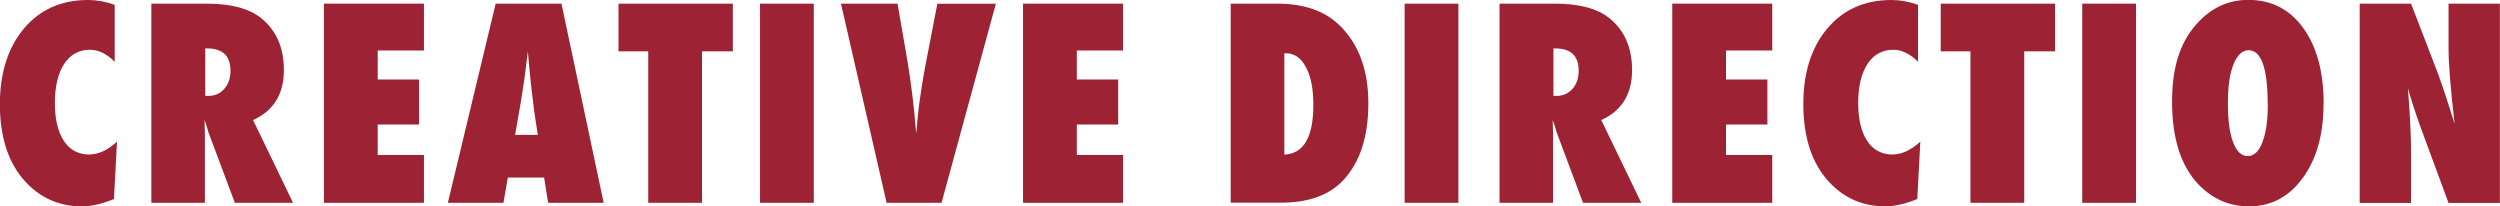
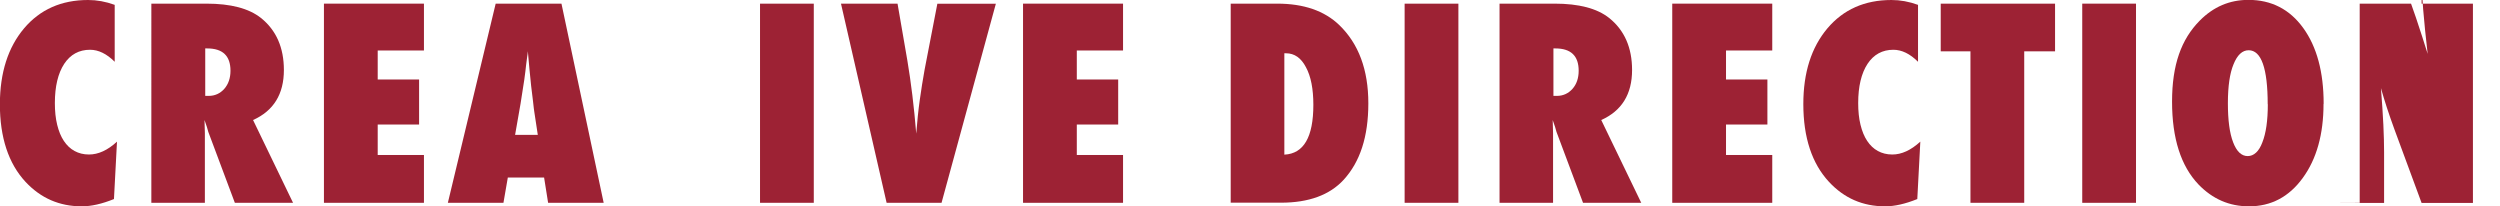
<svg xmlns="http://www.w3.org/2000/svg" id="_レイヤー_2" viewBox="0 0 205.98 17">
  <defs>
    <style>.cls-1{fill:#9d2234;}</style>
  </defs>
  <g id="_レイヤー_1-2">
    <g>
      <path class="cls-1" d="m9.64,11.66l-.25,4.74c-.99.4-1.87.6-2.65.6-1.84,0-3.38-.67-4.64-2.02-1.4-1.51-2.11-3.65-2.11-6.41C0,5.98.66,3.91,1.98,2.34,3.3.78,5.06,0,7.26,0c.72,0,1.45.13,2.19.4v4.69c-.66-.66-1.34-.99-2.03-.99-.91,0-1.62.39-2.13,1.16-.51.78-.77,1.86-.77,3.23,0,.67.06,1.26.19,1.79.13.53.31.97.55,1.33s.53.64.88.83c.35.19.74.29,1.19.29.77,0,1.54-.35,2.31-1.06Z" />
      <path class="cls-1" d="m24.14,16.71h-4.79l-2.19-5.85c-.02-.1-.06-.23-.11-.39-.05-.16-.12-.36-.2-.58l.03,1.08v5.74h-4.41V.3h4.54c2,0,3.49.39,4.49,1.18,1.26,1.01,1.89,2.44,1.89,4.29,0,1.99-.85,3.36-2.54,4.12l3.3,6.83Zm-7.24-8.81h.3c.51,0,.94-.2,1.28-.58.34-.39.51-.89.51-1.49,0-1.23-.64-1.84-1.92-1.84h-.16v3.91Z" />
      <path class="cls-1" d="m26.69,16.71V.3h8.24v3.86h-3.81v2.39h3.41v3.71h-3.41v2.51h3.81v3.94h-8.24Z" />
      <path class="cls-1" d="m49.74,16.71h-4.58l-.33-2.08h-2.99l-.36,2.08h-4.58L40.84.3h5.42l3.48,16.42Zm-5.43-5.6l-.29-1.91s-.02-.1-.04-.29c-.01-.16-.09-.77-.22-1.85-.01-.12-.03-.29-.05-.5-.02-.21-.05-.47-.08-.79l-.14-1.55c-.01.15-.03.32-.06.5-.03.18-.05.39-.08.61-.05.44-.08.74-.11.91-.02.17-.04.27-.04.31l-.31,1.99-.45,2.57h1.87Z" />
-       <path class="cls-1" d="m57.84,16.71h-4.43V4.23h-2.45V.3h9.42v3.93h-2.54v12.48Z" />
      <path class="cls-1" d="m67.05,16.71h-4.43V.3h4.43v16.42Z" />
      <path class="cls-1" d="m77.57,16.71h-4.52L69.29.3h4.66l.81,4.69c.3,1.79.55,3.8.73,6.02.08-.99.17-1.91.29-2.76s.25-1.69.4-2.51l1.05-5.43h4.82l-4.48,16.42Z" />
      <path class="cls-1" d="m84.29,16.71V.3h8.24v3.86h-3.81v2.39h3.41v3.71h-3.41v2.51h3.81v3.94h-8.24Z" />
      <path class="cls-1" d="m101.4,16.71V.3h3.83c2.19,0,3.89.59,5.11,1.76,1.6,1.54,2.4,3.69,2.4,6.45s-.68,4.82-2.03,6.3c-1.16,1.26-2.88,1.89-5.17,1.89h-4.15Zm4.43-3.97c1.59-.08,2.38-1.45,2.38-4.1,0-1.31-.2-2.35-.61-3.1-.4-.77-.95-1.15-1.64-1.15h-.14v8.36Z" />
      <path class="cls-1" d="m120.16,16.71h-4.43V.3h4.43v16.42Z" />
      <path class="cls-1" d="m135.22,16.71h-4.79l-2.19-5.85c-.02-.1-.06-.23-.11-.39-.05-.16-.12-.36-.2-.58l.03,1.08v5.74h-4.41V.3h4.54c2,0,3.49.39,4.49,1.18,1.26,1.01,1.89,2.44,1.89,4.29,0,1.99-.85,3.36-2.54,4.12l3.3,6.83Zm-7.24-8.81h.3c.51,0,.94-.2,1.28-.58s.51-.89.51-1.49c0-1.23-.64-1.84-1.92-1.84h-.16v3.91Z" />
      <path class="cls-1" d="m137.78,16.71V.3h8.24v3.86h-3.81v2.39h3.41v3.71h-3.41v2.51h3.81v3.94h-8.24Z" />
      <path class="cls-1" d="m158.22,11.66l-.25,4.74c-.99.4-1.87.6-2.65.6-1.84,0-3.38-.67-4.63-2.02-1.4-1.51-2.11-3.65-2.11-6.41,0-2.59.66-4.66,1.98-6.23,1.32-1.56,3.08-2.34,5.28-2.34.72,0,1.45.13,2.19.4v4.69c-.66-.66-1.34-.99-2.03-.99-.91,0-1.62.39-2.13,1.16-.51.78-.77,1.86-.77,3.23,0,.67.06,1.26.19,1.79.13.53.31.97.55,1.33s.53.64.88.83c.35.19.74.29,1.19.29.77,0,1.53-.35,2.31-1.06Z" />
      <path class="cls-1" d="m166.78,16.71h-4.43V4.23h-2.45V.3h9.42v3.93h-2.54v12.48Z" />
      <path class="cls-1" d="m175.99,16.71h-4.43V.3h4.43v16.42Z" />
      <path class="cls-1" d="m191.44,8.56c0,2.5-.57,4.54-1.71,6.1-1.13,1.56-2.61,2.34-4.43,2.34-1.62,0-3-.6-4.16-1.8-1.45-1.52-2.18-3.79-2.18-6.83s.76-5.13,2.28-6.67c1.13-1.14,2.46-1.71,4.01-1.71,1.89,0,3.4.77,4.52,2.32,1.12,1.55,1.68,3.63,1.68,6.24Zm-4.6.03c0-2.97-.53-4.45-1.57-4.45-.52,0-.94.39-1.25,1.17-.3.72-.46,1.79-.46,3.19s.14,2.46.43,3.22c.29.76.69,1.14,1.2,1.14s.93-.38,1.21-1.13c.3-.75.45-1.8.45-3.14Z" />
-       <path class="cls-1" d="m194.42,16.71V.3h4.23l2.22,5.76c.12.34.26.73.41,1.17.15.44.32.95.5,1.52l.46,1.45c-.16-1.42-.29-2.64-.37-3.66s-.13-1.86-.13-2.55V.3h4.23v16.42h-4.23l-2.23-6.04c-.23-.64-.45-1.25-.63-1.81s-.35-1.1-.49-1.61c.09,1.16.16,2.16.2,3.02.04.86.06,1.61.06,2.25v4.19h-4.23Z" />
+       <path class="cls-1" d="m194.42,16.71V.3h4.23c.12.34.26.73.41,1.17.15.44.32.95.5,1.52l.46,1.45c-.16-1.42-.29-2.64-.37-3.66s-.13-1.86-.13-2.55V.3h4.23v16.42h-4.23l-2.23-6.04c-.23-.64-.45-1.25-.63-1.81s-.35-1.1-.49-1.61c.09,1.16.16,2.16.2,3.02.04.86.06,1.61.06,2.25v4.19h-4.23Z" />
    </g>
  </g>
</svg>